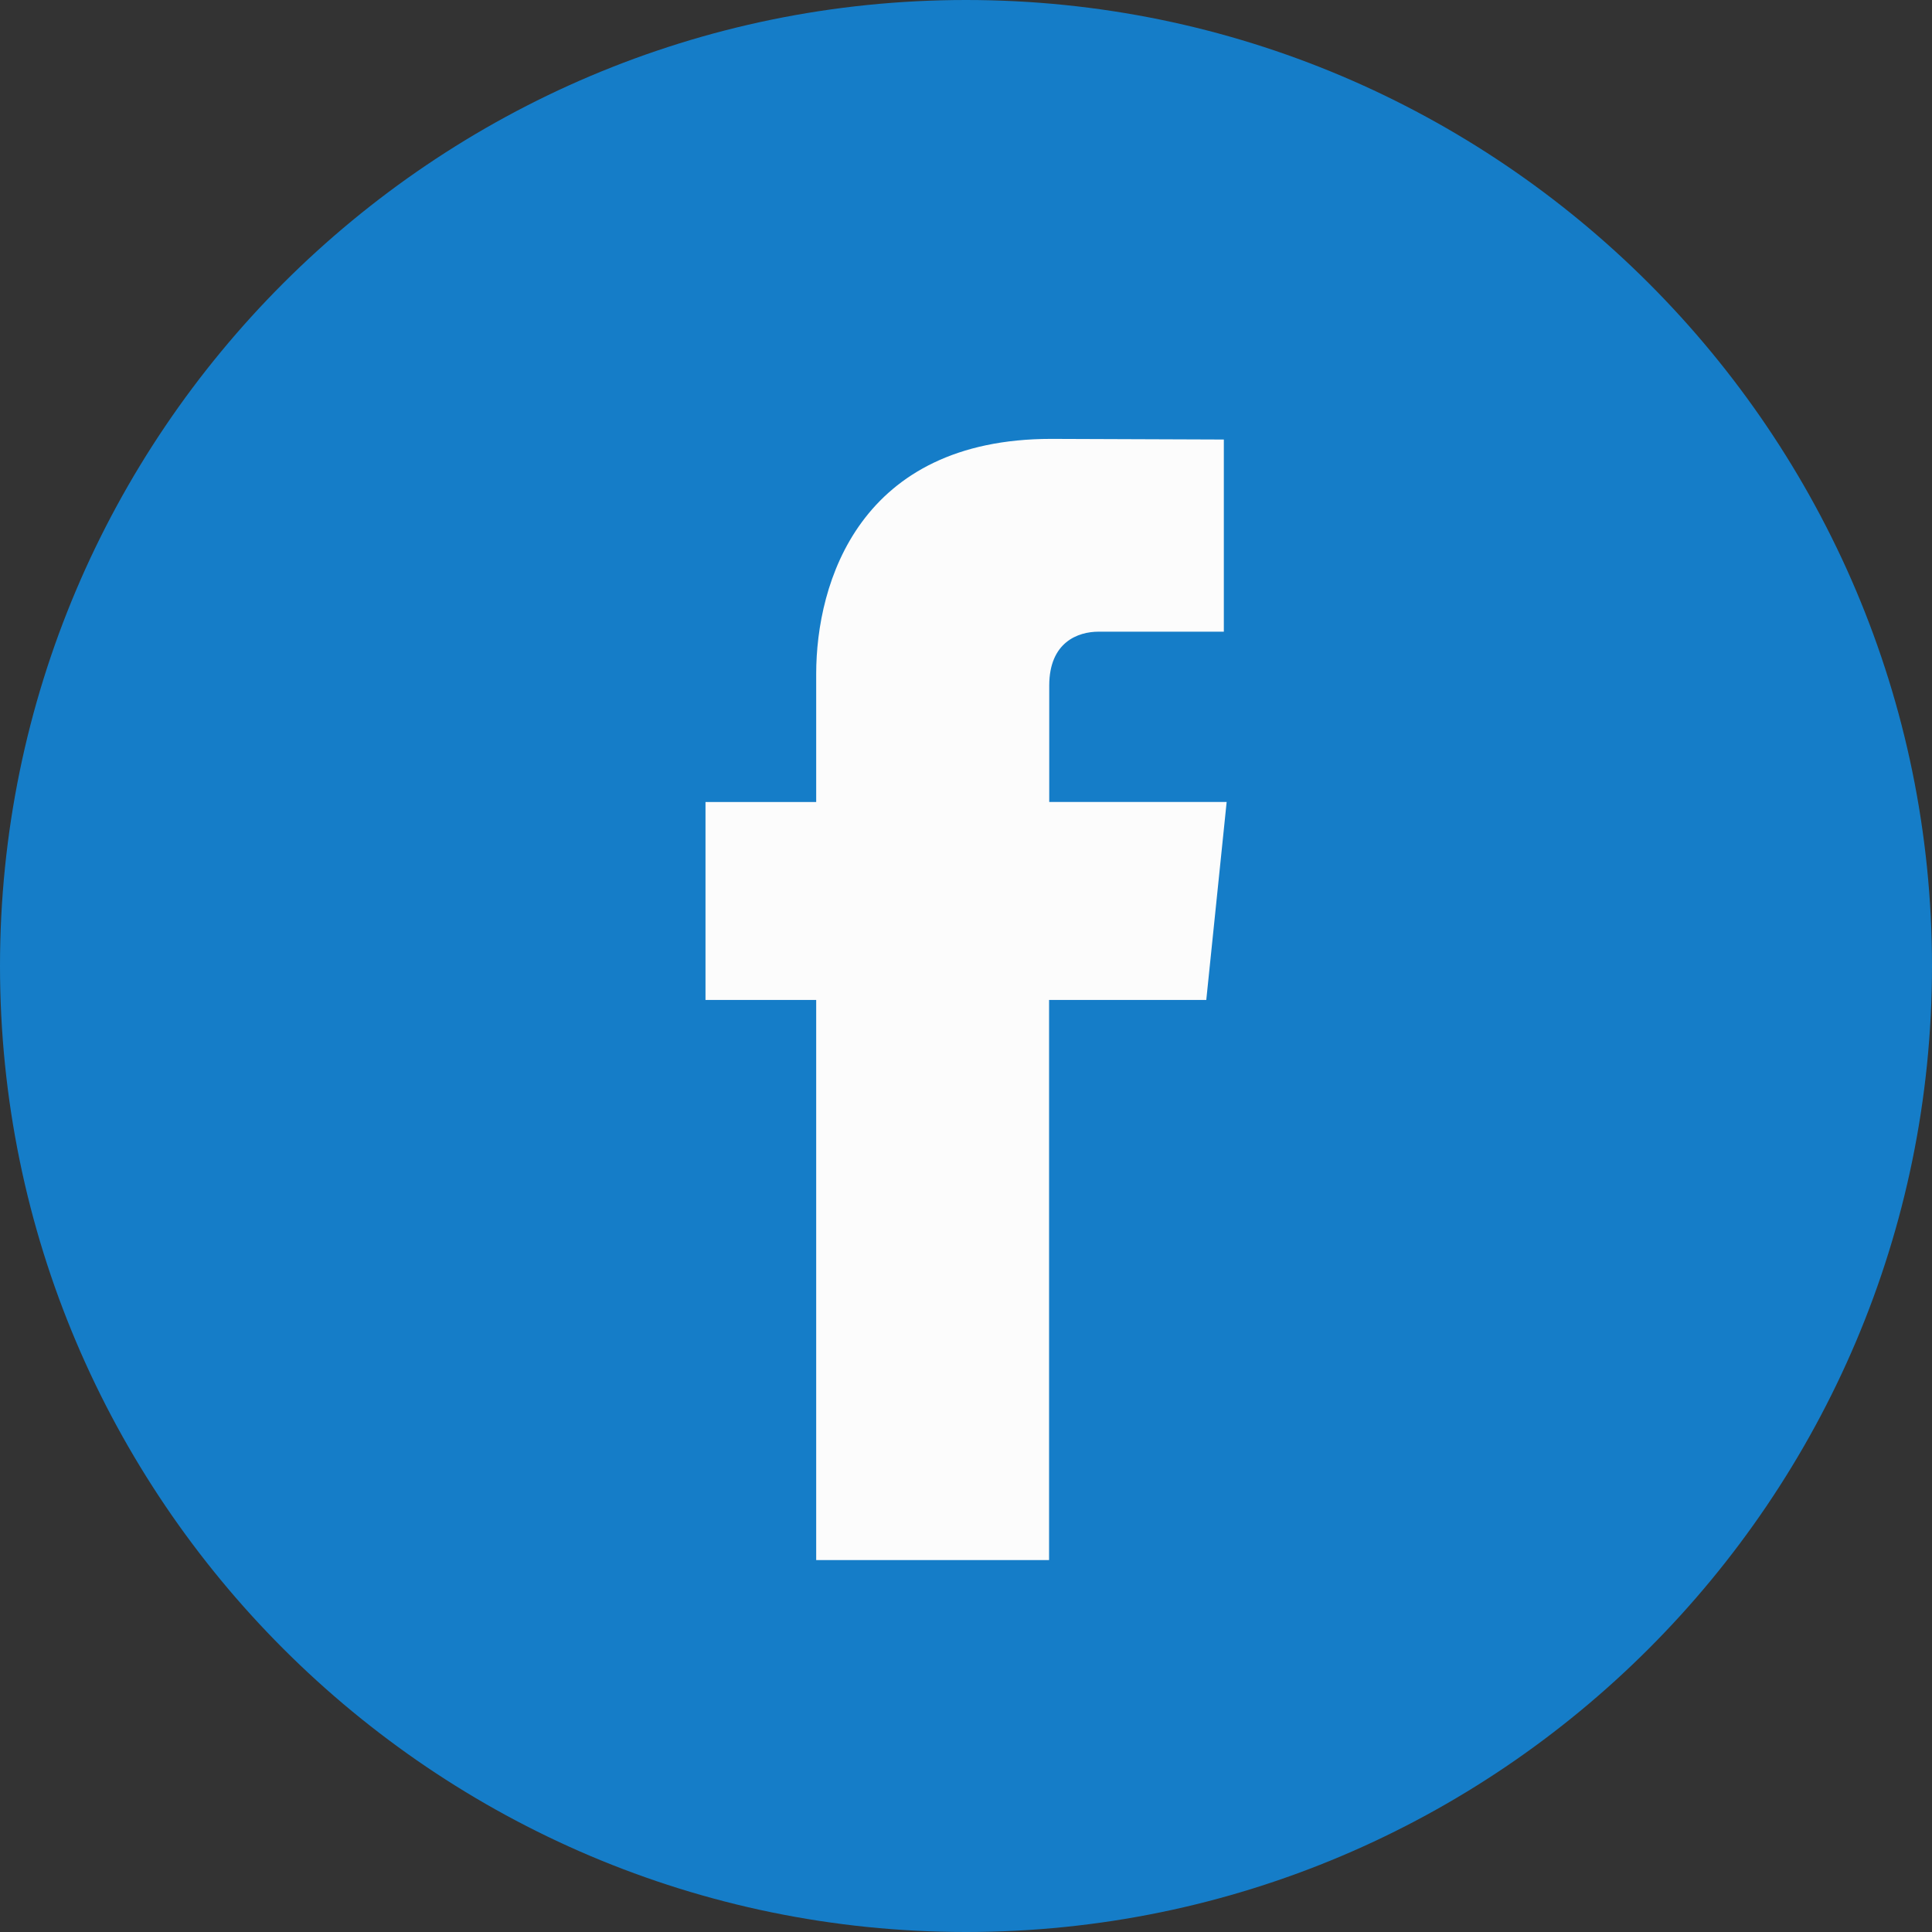
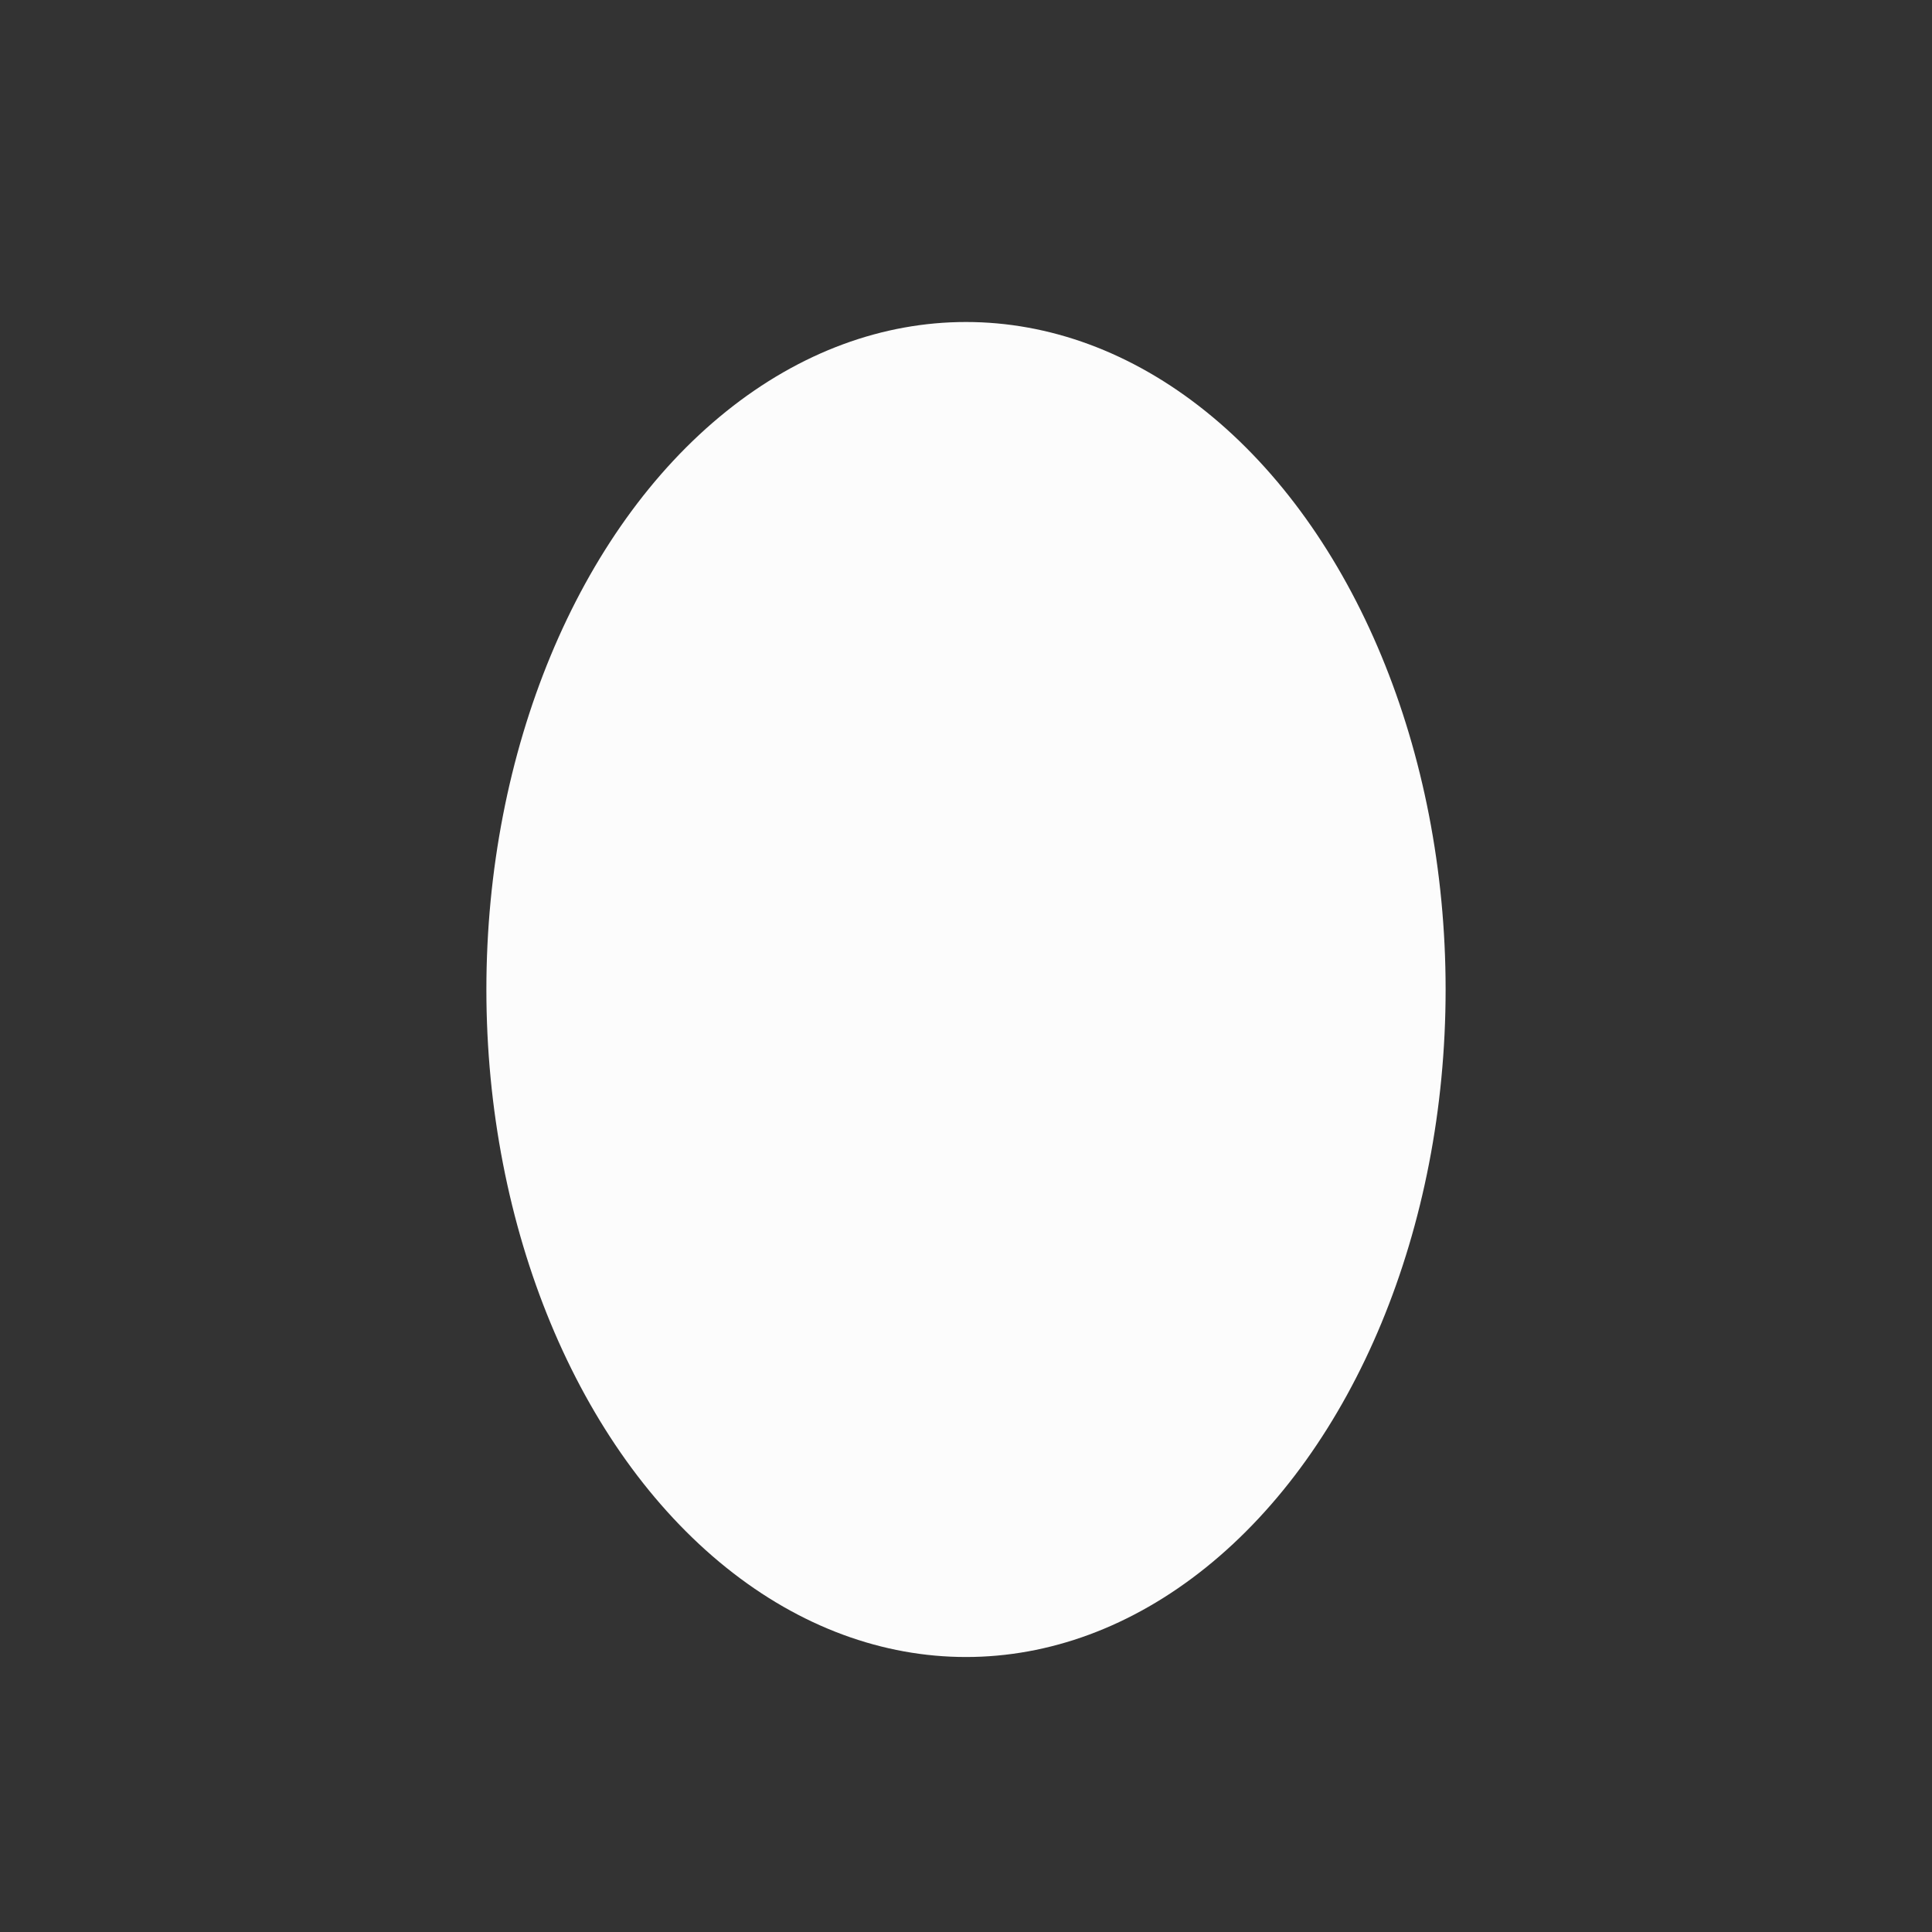
<svg xmlns="http://www.w3.org/2000/svg" width="24" height="24">
  <rect width="100%" height="100%" fill="#333333" stroke="none" />
  <g>
    <title>Layer 1</title>
    <ellipse ry="8.292" rx="5.958" id="svg_5" cy="12.292" cx="12" fill="#fcfcfc" />
-     <path id="svg_1" fill="#157DC8" d="m12,0c-6.617,0 -12,5.383 -12,12c0,6.616 5.383,12 12,12c6.616,0 12,-5.384 12,-12c0,-6.617 -5.383,-12 -12,-12zm2.984,12.422l-1.952,0c0,3.119 0,6.958 0,6.958l-2.893,0c0,0 0,-3.802 0,-6.958l-1.375,0l0,-2.459l1.375,0l0,-1.591c0,-1.139 0.541,-2.92 2.92,-2.92l2.144,0.008l0,2.387c0,0 -1.303,0 -1.556,0c-0.253,0 -0.613,0.127 -0.613,0.67l0,1.445l2.204,0l-0.253,2.459z" />
  </g>
</svg>